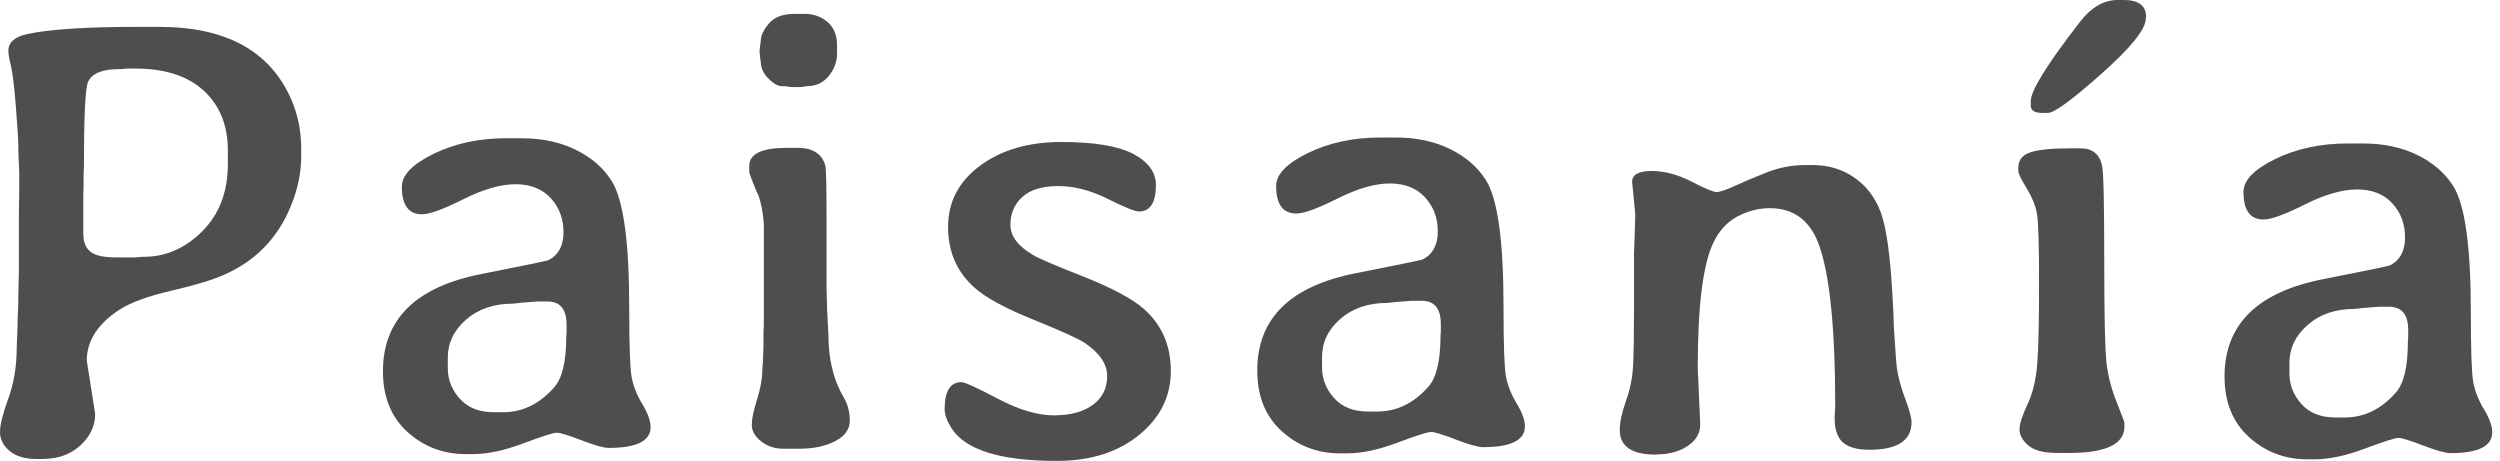
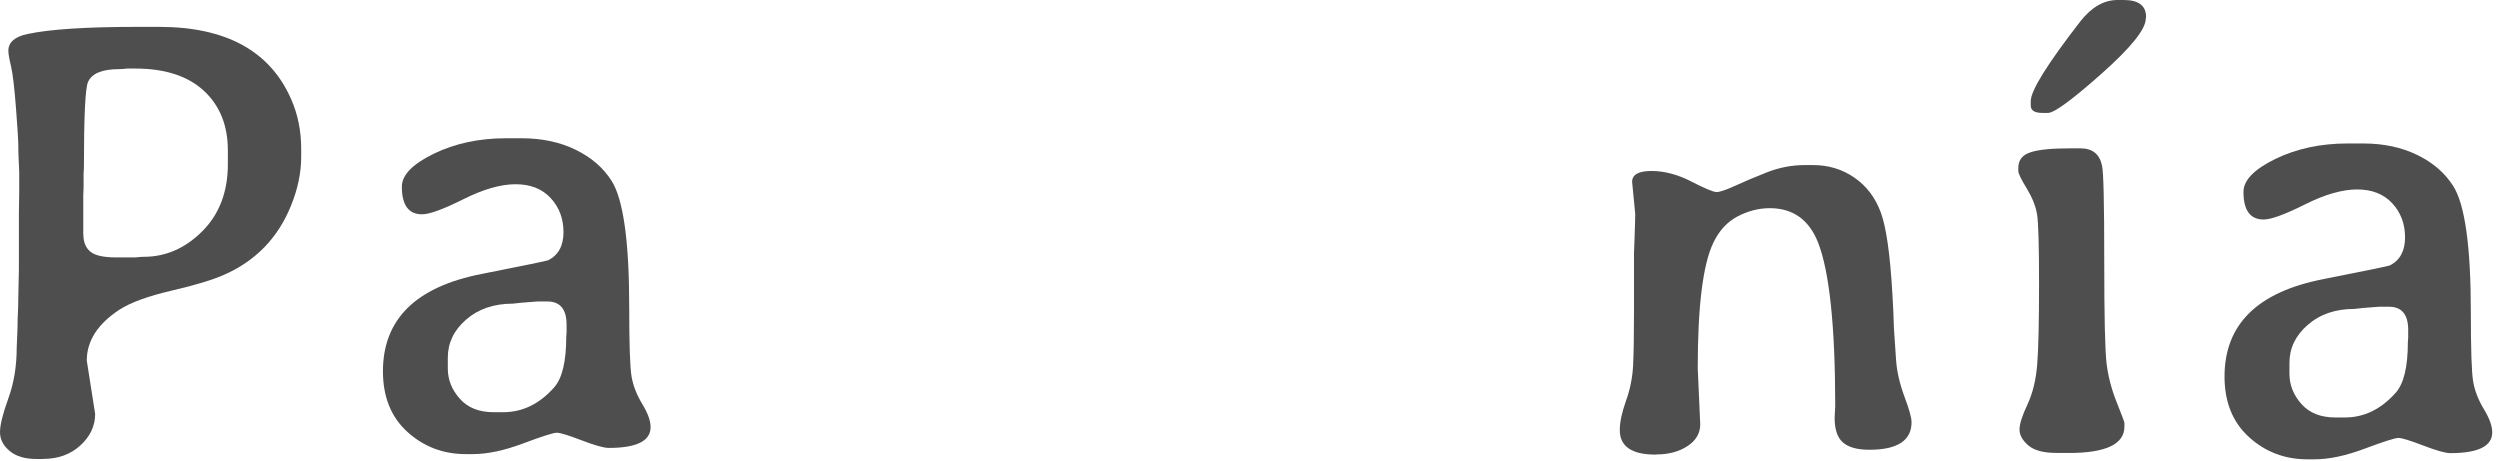
<svg xmlns="http://www.w3.org/2000/svg" width="179" height="33" viewBox="0 0 179 33" fill="none">
  <g id="Group">
    <path id="Vector" d="M3.063 32.864H2.619C1.792 32.864 1.147 32.674 0.688 32.289C0.229 31.904 0 31.457 0 30.944C0 30.431 0.198 29.627 0.599 28.523C0.999 27.419 1.197 26.203 1.197 24.87L1.24 23.848C1.255 23.506 1.263 23.167 1.263 22.825L1.286 22.316C1.302 21.974 1.31 21.636 1.31 21.294L1.353 19.273V15.255L1.376 13.766V12.301L1.333 11.345C1.318 11.018 1.31 10.7 1.31 10.389C1.31 10.078 1.255 9.188 1.143 7.722C1.03 6.257 0.913 5.266 0.789 4.745C0.665 4.229 0.599 3.855 0.599 3.634C0.599 3.028 1.057 2.627 1.974 2.433C3.587 2.091 6.195 1.924 9.794 1.924H11.395C16.191 1.924 19.347 3.657 20.855 7.12C21.329 8.2 21.566 9.386 21.566 10.672V11.228C21.566 12.367 21.321 13.537 20.831 14.738C19.899 17.035 18.305 18.678 16.055 19.669C15.227 20.039 13.968 20.42 12.277 20.812C10.591 21.205 9.347 21.659 8.546 22.176C6.992 23.198 6.214 24.411 6.214 25.818L6.813 29.638C6.813 30.497 6.459 31.247 5.756 31.892C5.052 32.538 4.155 32.86 3.059 32.86M5.97 16.786C5.97 17.334 6.137 17.746 6.471 18.018C6.805 18.294 7.415 18.43 8.302 18.43H9.701C9.969 18.399 10.167 18.387 10.299 18.387C11.869 18.387 13.265 17.777 14.485 16.556C15.705 15.336 16.315 13.731 16.315 11.749V10.773C16.315 8.982 15.74 7.555 14.594 6.498C13.447 5.441 11.815 4.909 9.697 4.909H9.098C8.83 4.94 8.64 4.951 8.519 4.951C7.307 4.951 6.564 5.262 6.296 5.884C6.106 6.327 6.008 8.379 6.008 12.037L5.985 12.46V13.37L5.962 14.015V16.79L5.97 16.786Z" fill="#4F4E4F" />
    <path id="Vector_2" d="M46.583 30.583C46.583 31.574 45.585 32.071 43.587 32.071C43.233 32.071 42.584 31.889 41.644 31.527C40.703 31.166 40.112 30.983 39.868 30.983C39.623 30.983 38.818 31.24 37.458 31.749C36.094 32.262 34.897 32.514 33.859 32.514H33.346C31.733 32.514 30.342 31.986 29.172 30.925C28.002 29.868 27.419 28.418 27.419 26.584C27.419 22.853 29.782 20.529 34.504 19.611C37.571 19.005 39.153 18.678 39.257 18.632C39.984 18.263 40.346 17.59 40.346 16.622C40.346 15.655 40.039 14.839 39.425 14.178C38.81 13.517 37.975 13.191 36.914 13.191C35.853 13.191 34.609 13.548 33.171 14.267C31.733 14.986 30.75 15.344 30.218 15.344C29.254 15.344 28.772 14.683 28.772 13.366C28.772 12.538 29.53 11.753 31.049 11.011C32.565 10.272 34.294 9.899 36.234 9.899H37.345C38.795 9.899 40.085 10.171 41.208 10.719C42.336 11.267 43.194 12.009 43.785 12.942C44.629 14.26 45.052 17.272 45.052 21.982C45.052 24.648 45.107 26.308 45.219 26.957C45.332 27.61 45.585 28.262 45.985 28.923C46.385 29.584 46.583 30.132 46.583 30.579M35.348 29.514H36.035C37.411 29.514 38.628 28.923 39.677 27.738C40.256 27.085 40.544 25.872 40.544 24.096L40.567 23.809V23.253C40.567 22.141 40.109 21.586 39.191 21.586H38.48L37.326 21.675L36.727 21.741C35.363 21.741 34.248 22.122 33.373 22.884C32.499 23.645 32.063 24.555 32.063 25.604V26.381C32.063 27.182 32.347 27.901 32.919 28.546C33.49 29.191 34.298 29.514 35.352 29.514" fill="#4F4E4F" />
-     <path id="Vector_3" d="M57.22 32.13H56.089C55.467 32.13 54.935 31.951 54.492 31.597C54.048 31.244 53.827 30.855 53.827 30.431C53.827 30.008 53.951 29.398 54.204 28.601C54.457 27.8 54.581 27.089 54.581 26.467L54.624 25.911L54.666 24.757V23.848L54.69 23.249V16.032C54.632 15.231 54.503 14.559 54.313 14.011L54.115 13.587C53.804 12.818 53.648 12.394 53.648 12.32V11.877C53.648 11.018 54.538 10.587 56.314 10.587H57.115C58.195 10.587 58.856 11.011 59.093 11.854C59.151 12.075 59.182 13.373 59.182 15.74V20.781L59.225 22.246L59.315 23.956C59.315 25.717 59.676 27.213 60.403 28.441C60.698 28.947 60.846 29.502 60.846 30.12C60.846 30.738 60.496 31.224 59.8 31.586C59.105 31.947 58.246 32.13 57.224 32.13M56.866 0.991H57.601C58.238 0.991 58.786 1.186 59.245 1.57C59.703 1.955 59.933 2.519 59.933 3.257V3.813C59.933 4.419 59.734 4.963 59.334 5.445C58.934 5.927 58.425 6.168 57.803 6.168L57.36 6.234H56.625C56.447 6.191 56.225 6.168 55.961 6.168C55.696 6.168 55.378 5.985 55.016 5.624C54.655 5.262 54.472 4.858 54.472 4.415C54.441 4.299 54.429 4.209 54.429 4.147L54.387 3.704V3.595L54.476 2.884C54.476 2.542 54.666 2.146 55.055 1.683C55.44 1.224 56.046 0.995 56.878 0.995" fill="#4F4E4F" />
-     <path id="Vector_4" d="M67.882 16.242C67.882 14.458 68.643 13 70.171 11.865C71.694 10.734 73.638 10.167 75.989 10.167C78.34 10.167 80.062 10.451 81.142 11.022C82.223 11.593 82.763 12.336 82.763 13.253C82.763 14.512 82.355 15.142 81.543 15.142C81.263 15.142 80.513 14.838 79.3 14.232C78.088 13.626 76.91 13.323 75.767 13.323C74.625 13.323 73.77 13.583 73.202 14.1C72.631 14.617 72.347 15.286 72.347 16.098C72.347 16.91 72.895 17.637 73.991 18.274C74.361 18.496 75.565 19.013 77.602 19.817C79.638 20.625 81.069 21.391 81.9 22.118C83.187 23.257 83.832 24.737 83.832 26.56C83.832 28.383 83.074 29.91 81.554 31.146C80.035 32.382 78.08 33 75.678 33C71.605 33 69.083 32.207 68.103 30.625C67.792 30.124 67.637 29.677 67.637 29.292C67.637 28.006 68.037 27.361 68.838 27.361C69.075 27.361 69.945 27.757 71.446 28.55C72.95 29.343 74.29 29.739 75.464 29.739C76.638 29.739 77.571 29.487 78.251 28.985C78.931 28.484 79.273 27.796 79.273 26.929C79.273 26.063 78.733 25.266 77.652 24.543C77.209 24.248 75.985 23.696 73.987 22.887C71.99 22.079 70.591 21.321 69.79 20.61C68.515 19.483 67.882 18.029 67.882 16.245" fill="#4F4E4F" />
-     <path id="Vector_5" d="M109.184 30.529C109.184 31.52 108.185 32.017 106.187 32.017C105.833 32.017 105.184 31.834 104.244 31.473C103.303 31.112 102.713 30.929 102.468 30.929C102.223 30.929 101.418 31.185 100.058 31.695C98.694 32.208 97.497 32.46 96.459 32.46H95.946C94.333 32.46 92.942 31.932 91.772 30.871C90.602 29.814 90.019 28.364 90.019 26.529C90.019 22.798 92.382 20.474 97.105 19.557C100.171 18.951 101.753 18.624 101.858 18.578C102.584 18.208 102.946 17.536 102.946 16.568C102.946 15.601 102.639 14.784 102.025 14.124C101.411 13.463 100.575 13.137 99.514 13.137C98.453 13.137 97.209 13.494 95.771 14.213C94.333 14.932 93.35 15.29 92.818 15.29C91.854 15.29 91.372 14.629 91.372 13.312C91.372 12.484 92.13 11.699 93.649 10.956C95.165 10.218 96.895 9.845 98.834 9.845H99.945C101.395 9.845 102.685 10.117 103.809 10.665C104.936 11.213 105.795 11.955 106.385 12.888C107.229 14.205 107.652 17.217 107.652 21.928C107.652 24.594 107.707 26.253 107.819 26.902C107.932 27.555 108.185 28.208 108.585 28.869C108.985 29.53 109.184 30.078 109.184 30.525M97.944 29.464H98.632C100.008 29.464 101.224 28.873 102.273 27.688C102.853 27.035 103.14 25.822 103.14 24.046L103.163 23.758V23.203C103.163 22.091 102.705 21.535 101.788 21.535H101.076L99.922 21.625L99.324 21.691C97.96 21.691 96.844 22.072 95.97 22.833C95.095 23.595 94.66 24.505 94.66 25.554V26.331C94.66 27.132 94.944 27.851 95.515 28.496C96.086 29.141 96.895 29.464 97.948 29.464" fill="#4F4E4F" />
    <path id="Vector_6" d="M118.596 32.549H118.53C116.828 32.549 115.977 31.962 115.977 30.793C115.977 30.229 116.124 29.533 116.42 28.706C116.715 27.878 116.886 27.038 116.929 26.183C116.972 25.332 116.995 24.026 116.995 22.262V18.107L117.038 16.953C117.065 16.183 117.081 15.635 117.081 15.309L116.859 13.02C116.859 12.503 117.322 12.242 118.247 12.242C119.171 12.242 120.124 12.495 121.099 12.996C122.075 13.502 122.681 13.75 122.91 13.75C123.14 13.75 123.575 13.603 124.22 13.307C124.865 13.012 125.627 12.689 126.509 12.34C127.391 11.994 128.297 11.819 129.23 11.819H129.809C130.92 11.819 131.907 12.118 132.774 12.717C133.641 13.315 134.27 14.147 134.663 15.204C135.056 16.261 135.331 18.204 135.495 21.034L135.561 22.254L135.604 23.474C135.646 24.186 135.701 24.955 135.759 25.783C135.817 26.611 136.019 27.481 136.357 28.391C136.7 29.3 136.867 29.91 136.867 30.225C136.867 31.543 135.86 32.203 133.847 32.203C132.988 32.203 132.358 32.029 131.958 31.683C131.558 31.337 131.359 30.746 131.359 29.918L131.402 29.098C131.402 23.338 130.986 19.413 130.159 17.326C129.506 15.713 128.359 14.905 126.715 14.905C125.93 14.905 125.164 15.103 124.414 15.492C123.668 15.884 123.085 16.518 122.669 17.392C121.927 18.947 121.558 21.939 121.558 26.366L121.737 30.385C121.737 31.022 121.433 31.539 120.827 31.939C120.221 32.34 119.471 32.538 118.585 32.538" fill="#4F4E4F" />
    <path id="Vector_7" d="M148.13 32.429H147.24C146.307 32.429 145.634 32.246 145.219 31.885C144.803 31.523 144.597 31.146 144.597 30.754C144.597 30.361 144.787 29.767 145.164 28.966C145.541 28.165 145.774 27.209 145.864 26.09C145.953 24.971 145.996 23.047 145.996 20.315C145.996 17.582 145.949 15.923 145.852 15.34C145.755 14.753 145.506 14.139 145.11 13.486C144.709 12.833 144.511 12.421 144.511 12.242V12.021C144.511 11.457 144.807 11.084 145.401 10.898C145.992 10.711 146.913 10.622 148.157 10.622H148.977C149.82 10.622 150.333 11.038 150.508 11.865C150.613 12.34 150.664 14.586 150.664 18.605C150.664 22.623 150.718 25.099 150.831 26.024C150.943 26.949 151.184 27.874 151.554 28.799C151.923 29.724 152.109 30.217 152.109 30.276V30.544C152.109 31.803 150.784 32.433 148.133 32.433M146.645 8.084H146.221C145.673 8.084 145.401 7.905 145.401 7.551V7.241C145.401 6.487 146.587 4.582 148.953 1.531C149.754 0.509 150.64 0 151.62 0H152.063C153.128 0 153.66 0.408 153.66 1.22L153.637 1.333C153.637 2.087 152.583 3.401 150.473 5.274C148.363 7.147 147.084 8.084 146.641 8.084" fill="#4F4E4F" />
    <path id="Vector_8" d="M178.444 30.956C178.444 31.947 177.445 32.444 175.447 32.444C175.094 32.444 174.445 32.262 173.504 31.9C172.564 31.539 171.973 31.356 171.728 31.356C171.483 31.356 170.679 31.613 169.318 32.122C167.954 32.635 166.757 32.887 165.719 32.887H165.206C163.594 32.887 162.202 32.359 161.032 31.298C159.863 30.241 159.276 28.791 159.276 26.957C159.276 23.226 161.639 20.901 166.361 19.984C169.427 19.378 171.009 19.052 171.114 19.005C171.841 18.636 172.202 17.963 172.202 16.996C172.202 16.028 171.895 15.212 171.281 14.551C170.667 13.89 169.827 13.564 168.77 13.564C167.713 13.564 166.462 13.921 165.028 14.64C163.59 15.359 162.606 15.717 162.074 15.717C161.11 15.717 160.632 15.056 160.632 13.739C160.632 12.911 161.39 12.126 162.909 11.383C164.425 10.645 166.155 10.272 168.094 10.272H169.206C170.655 10.272 171.946 10.544 173.069 11.092C174.196 11.64 175.051 12.378 175.645 13.311C176.489 14.629 176.912 17.641 176.912 22.351C176.912 25.017 176.967 26.673 177.08 27.326C177.192 27.979 177.445 28.632 177.845 29.292C178.246 29.953 178.444 30.501 178.444 30.948M167.208 29.891H167.896C169.272 29.891 170.488 29.3 171.537 28.115C172.117 27.462 172.404 26.249 172.404 24.473L172.427 24.186V23.63C172.427 22.518 171.969 21.962 171.052 21.962H170.34L169.186 22.052L168.588 22.118C167.223 22.118 166.108 22.499 165.234 23.261C164.359 24.022 163.924 24.932 163.924 25.981V26.758C163.924 27.559 164.208 28.278 164.779 28.923C165.35 29.568 166.159 29.891 167.212 29.891" fill="#4F4E4F" />
  </g>
</svg>